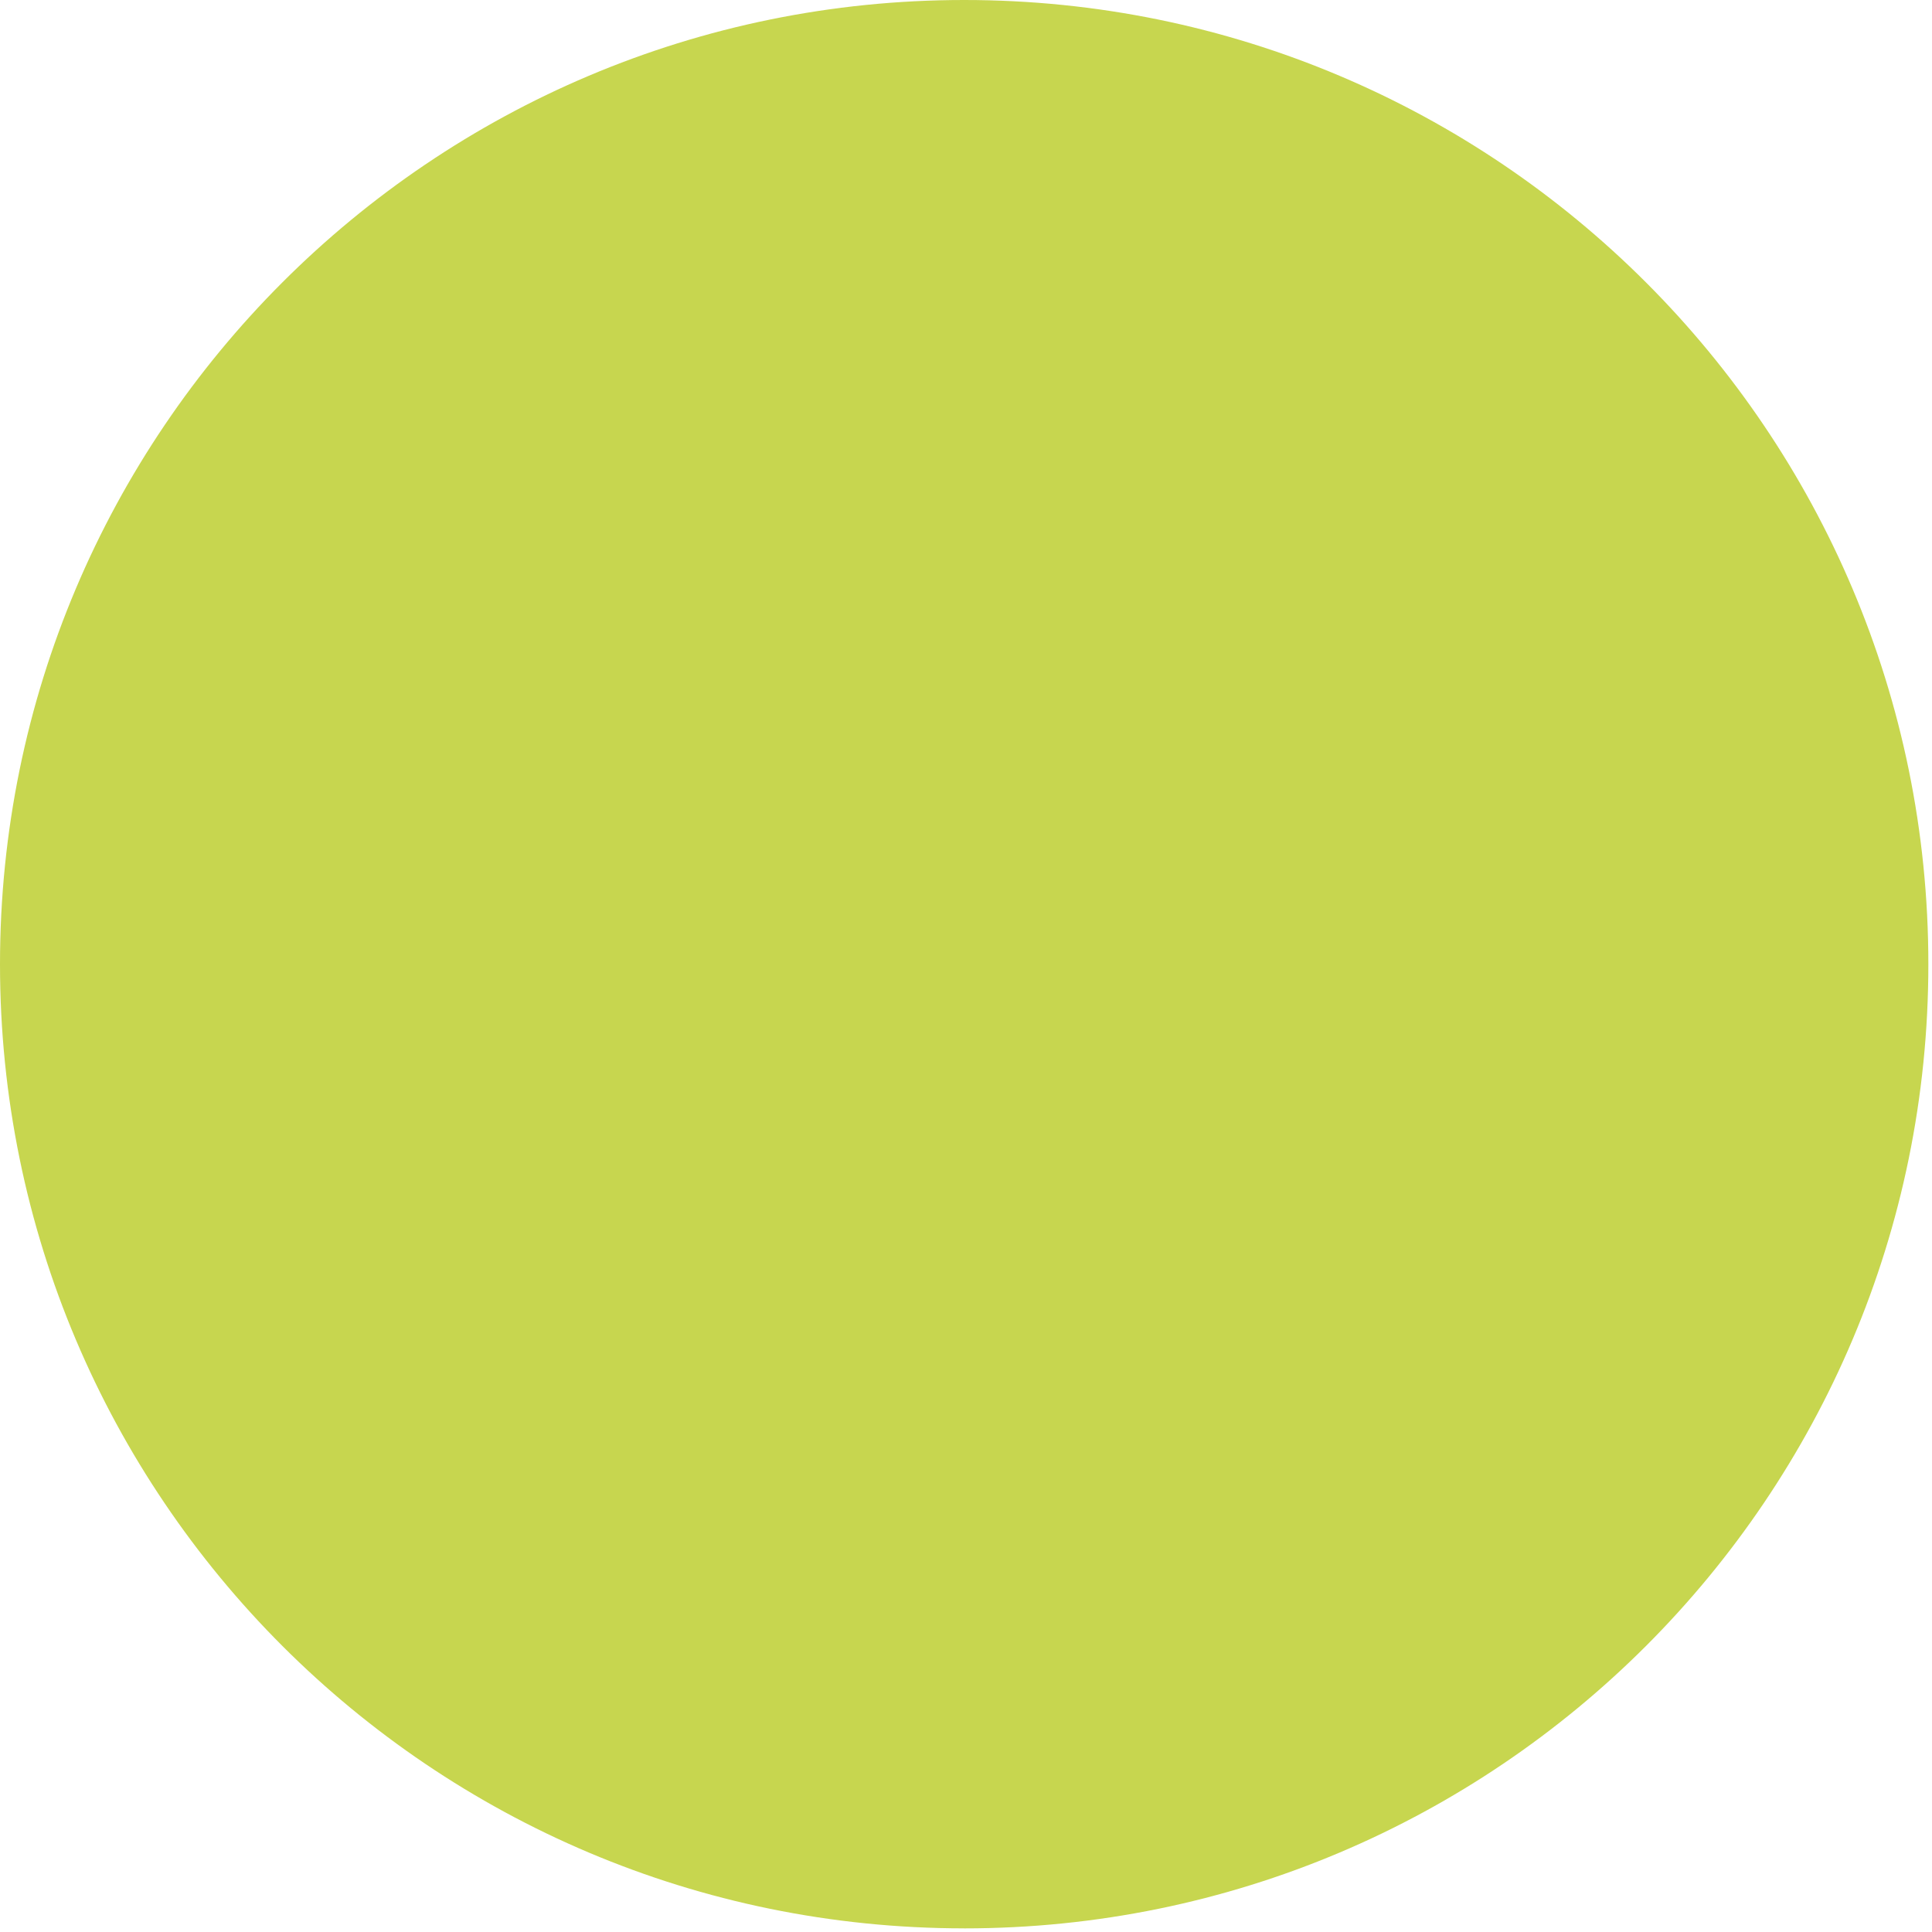
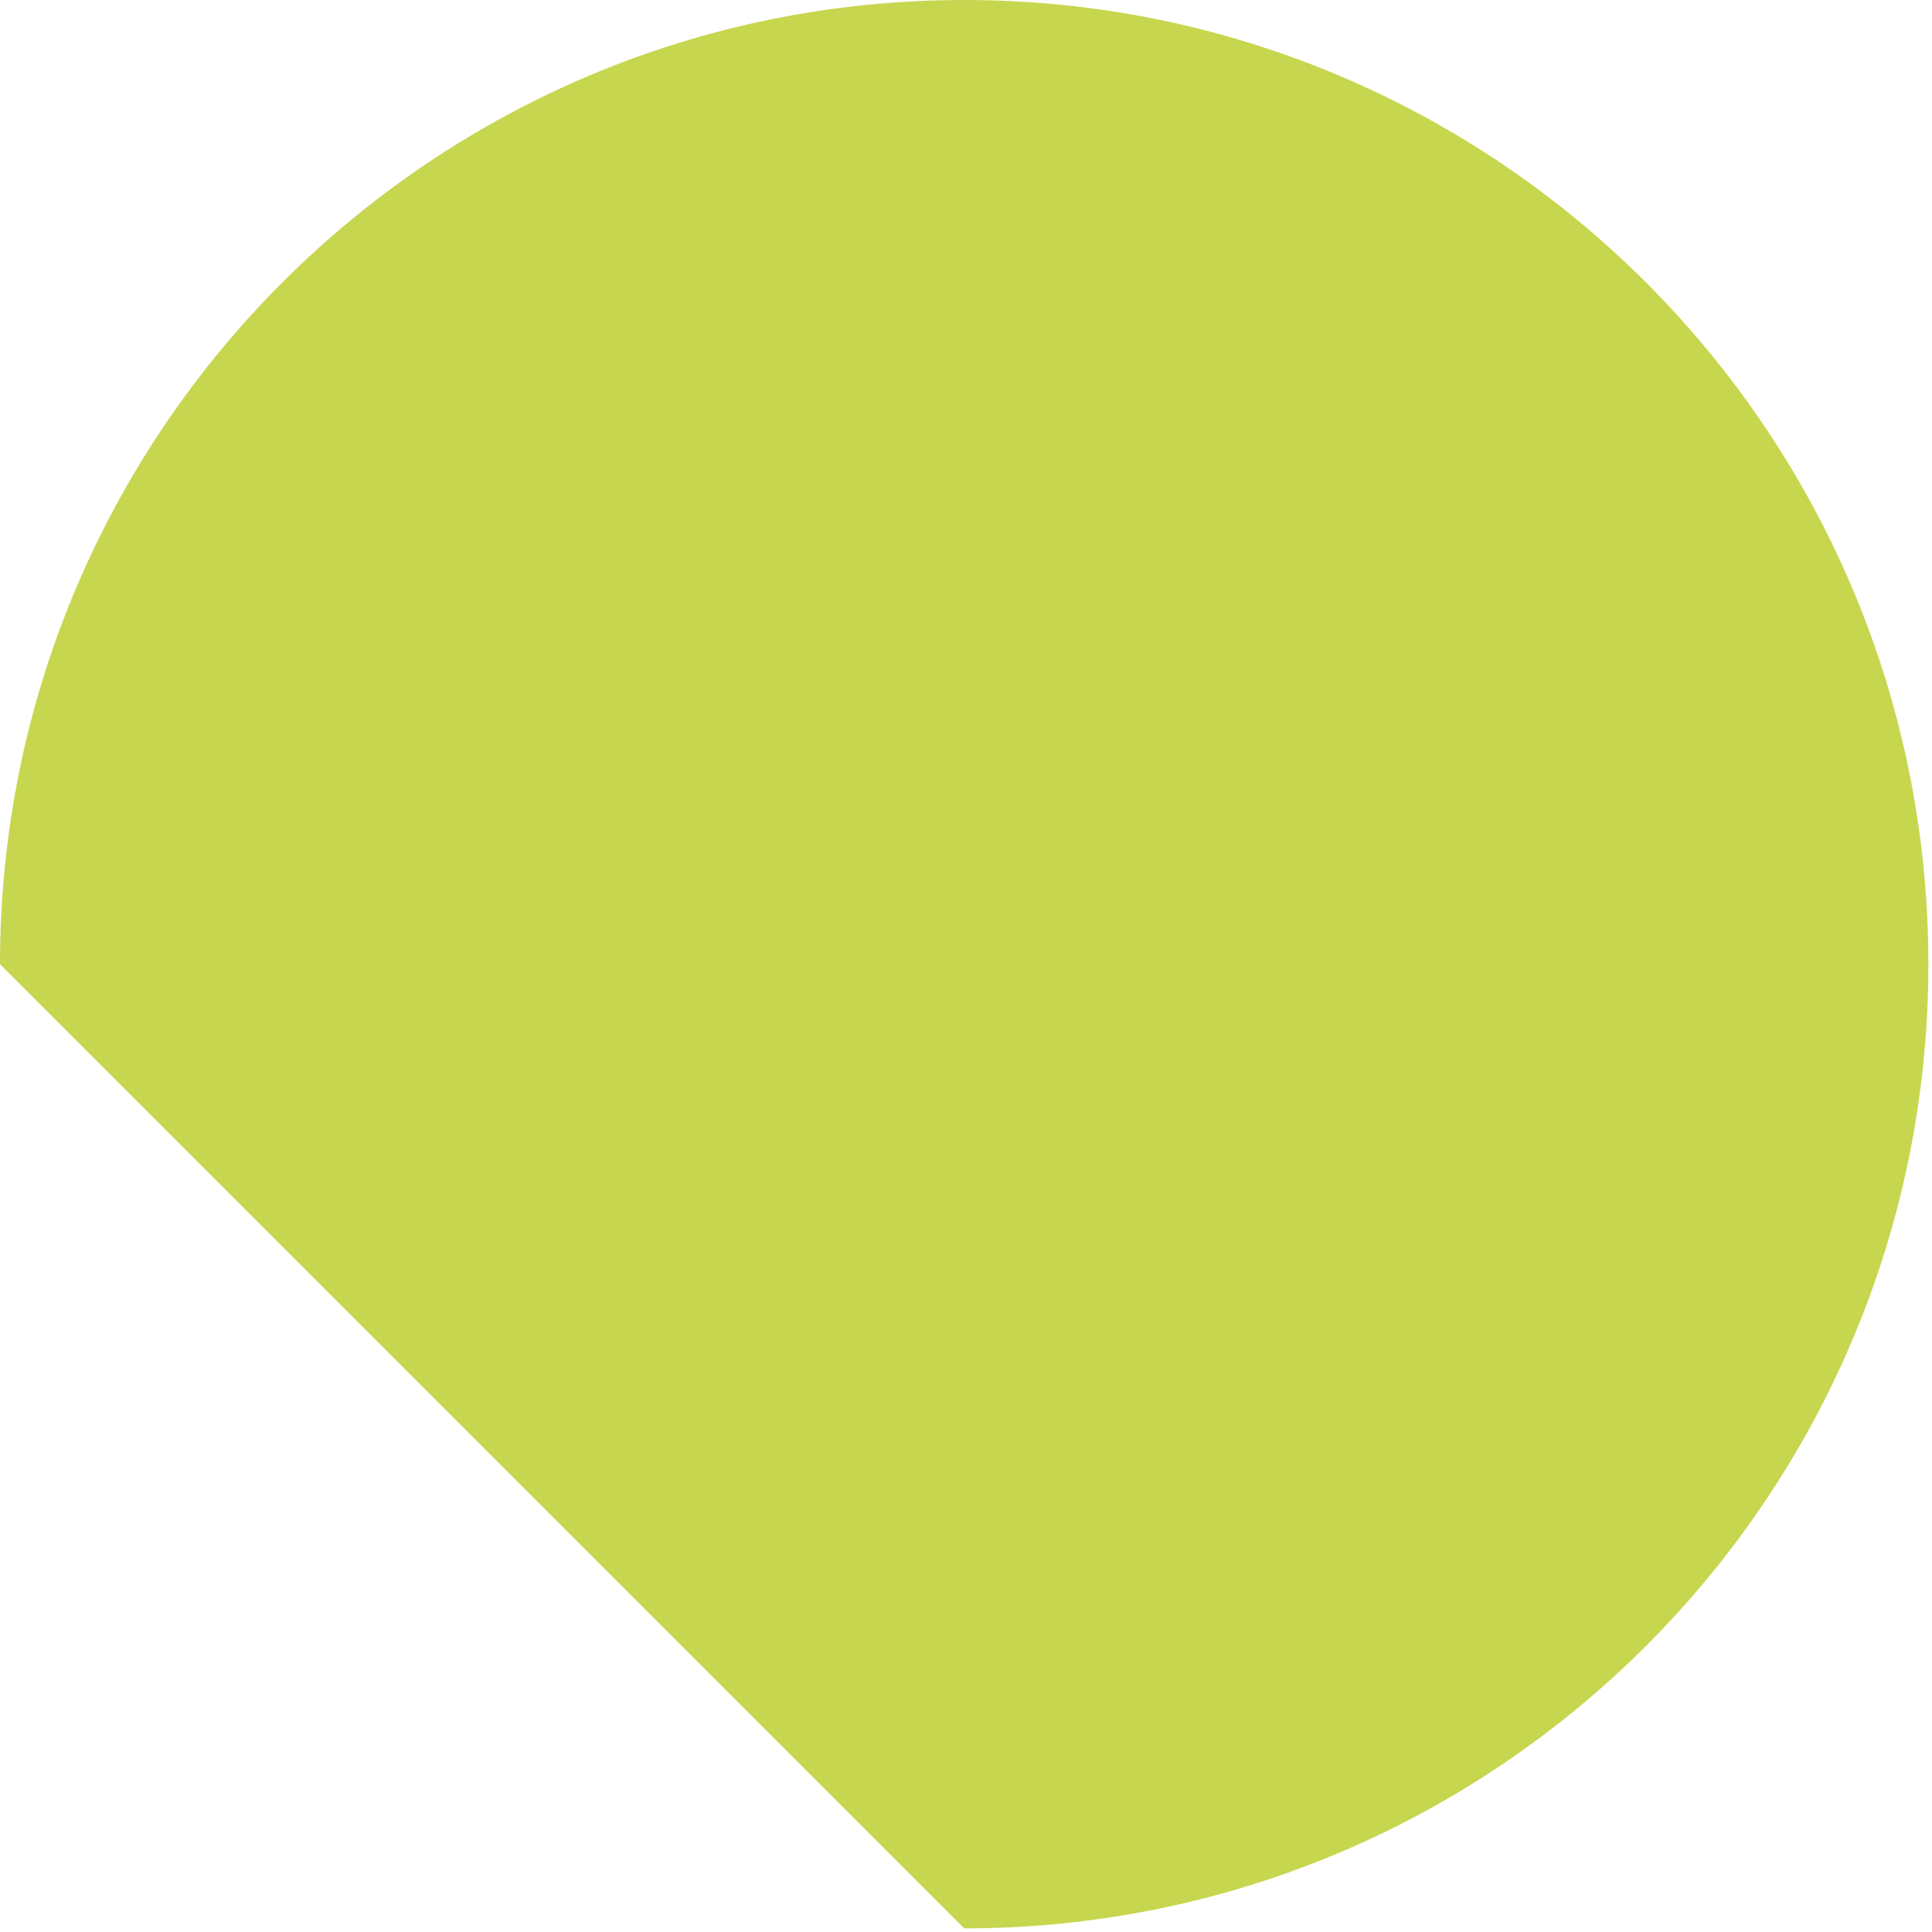
<svg xmlns="http://www.w3.org/2000/svg" width="100%" height="100%" viewBox="0 0 71 71" fill-rule="evenodd" stroke-linejoin="round" stroke-miterlimit="2">
-   <path d="M35.433 70.867c19.571 0 35.433-15.863 35.433-35.433S55.004 0 35.433 0 0 15.863 0 35.433s15.863 35.433 35.433 35.433" fill="#c7d64f" fill-rule="nonzero" />
+   <path d="M35.433 70.867c19.571 0 35.433-15.863 35.433-35.433S55.004 0 35.433 0 0 15.863 0 35.433" fill="#c7d64f" fill-rule="nonzero" />
</svg>